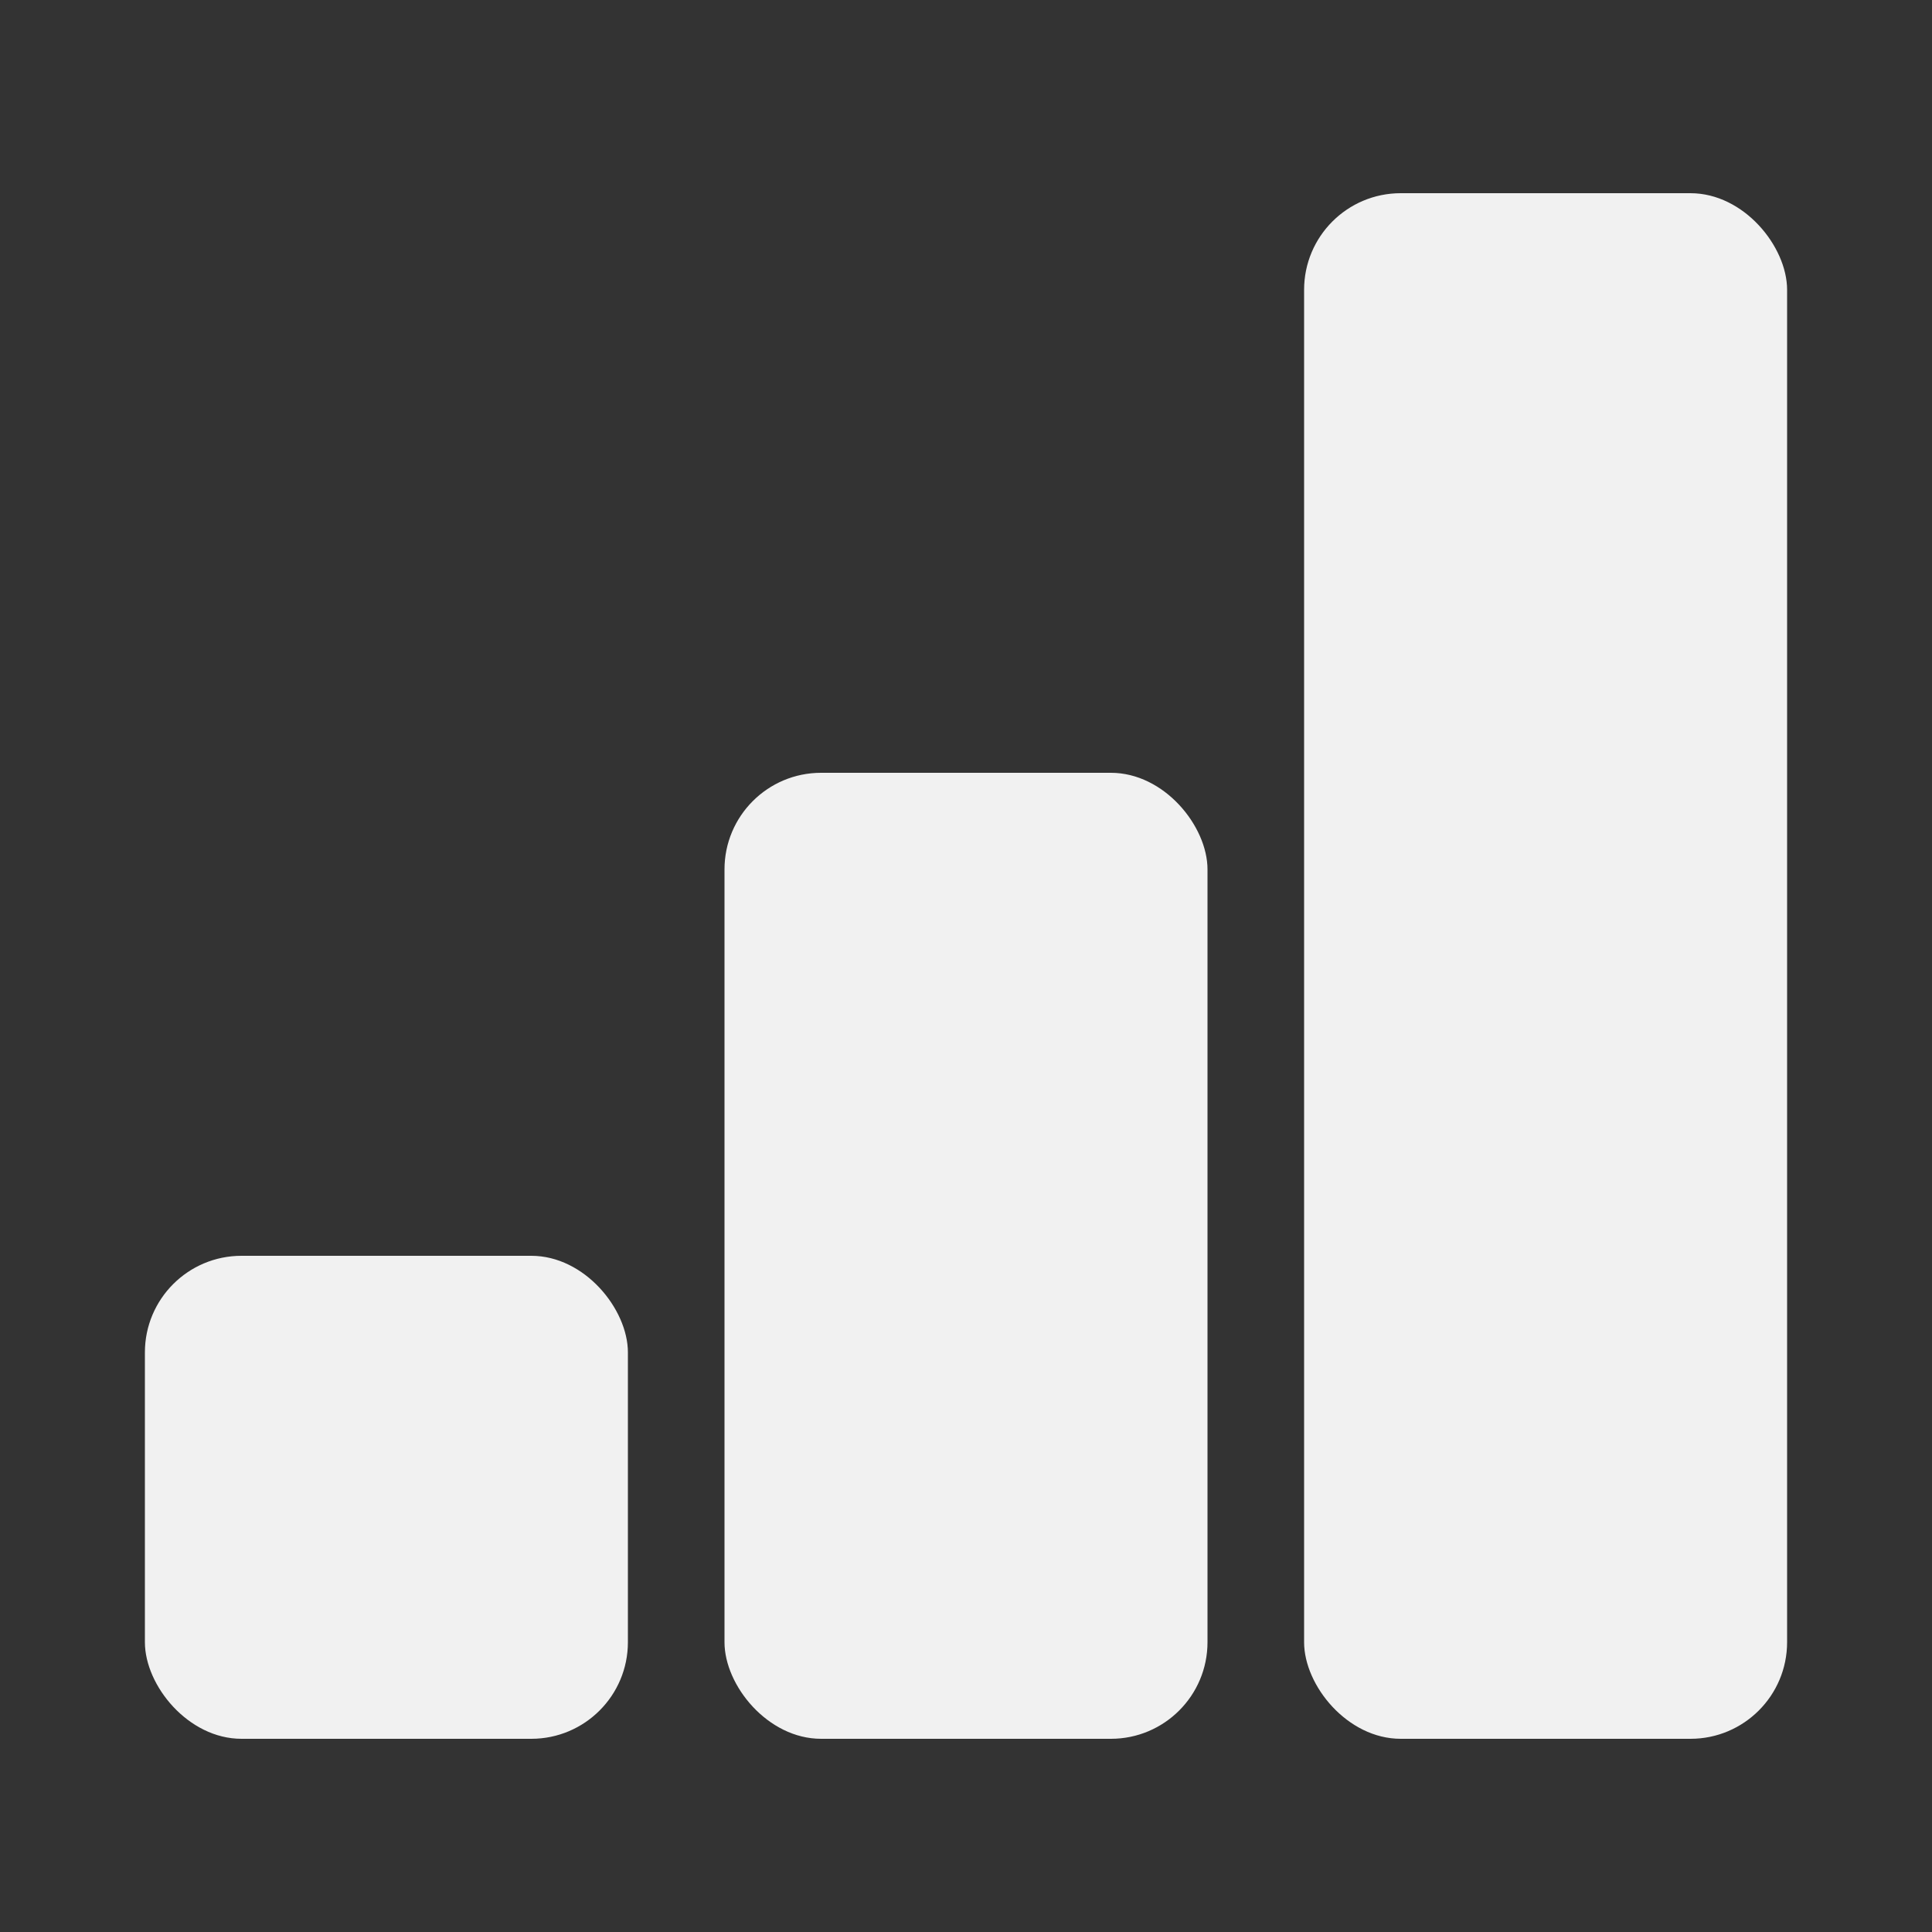
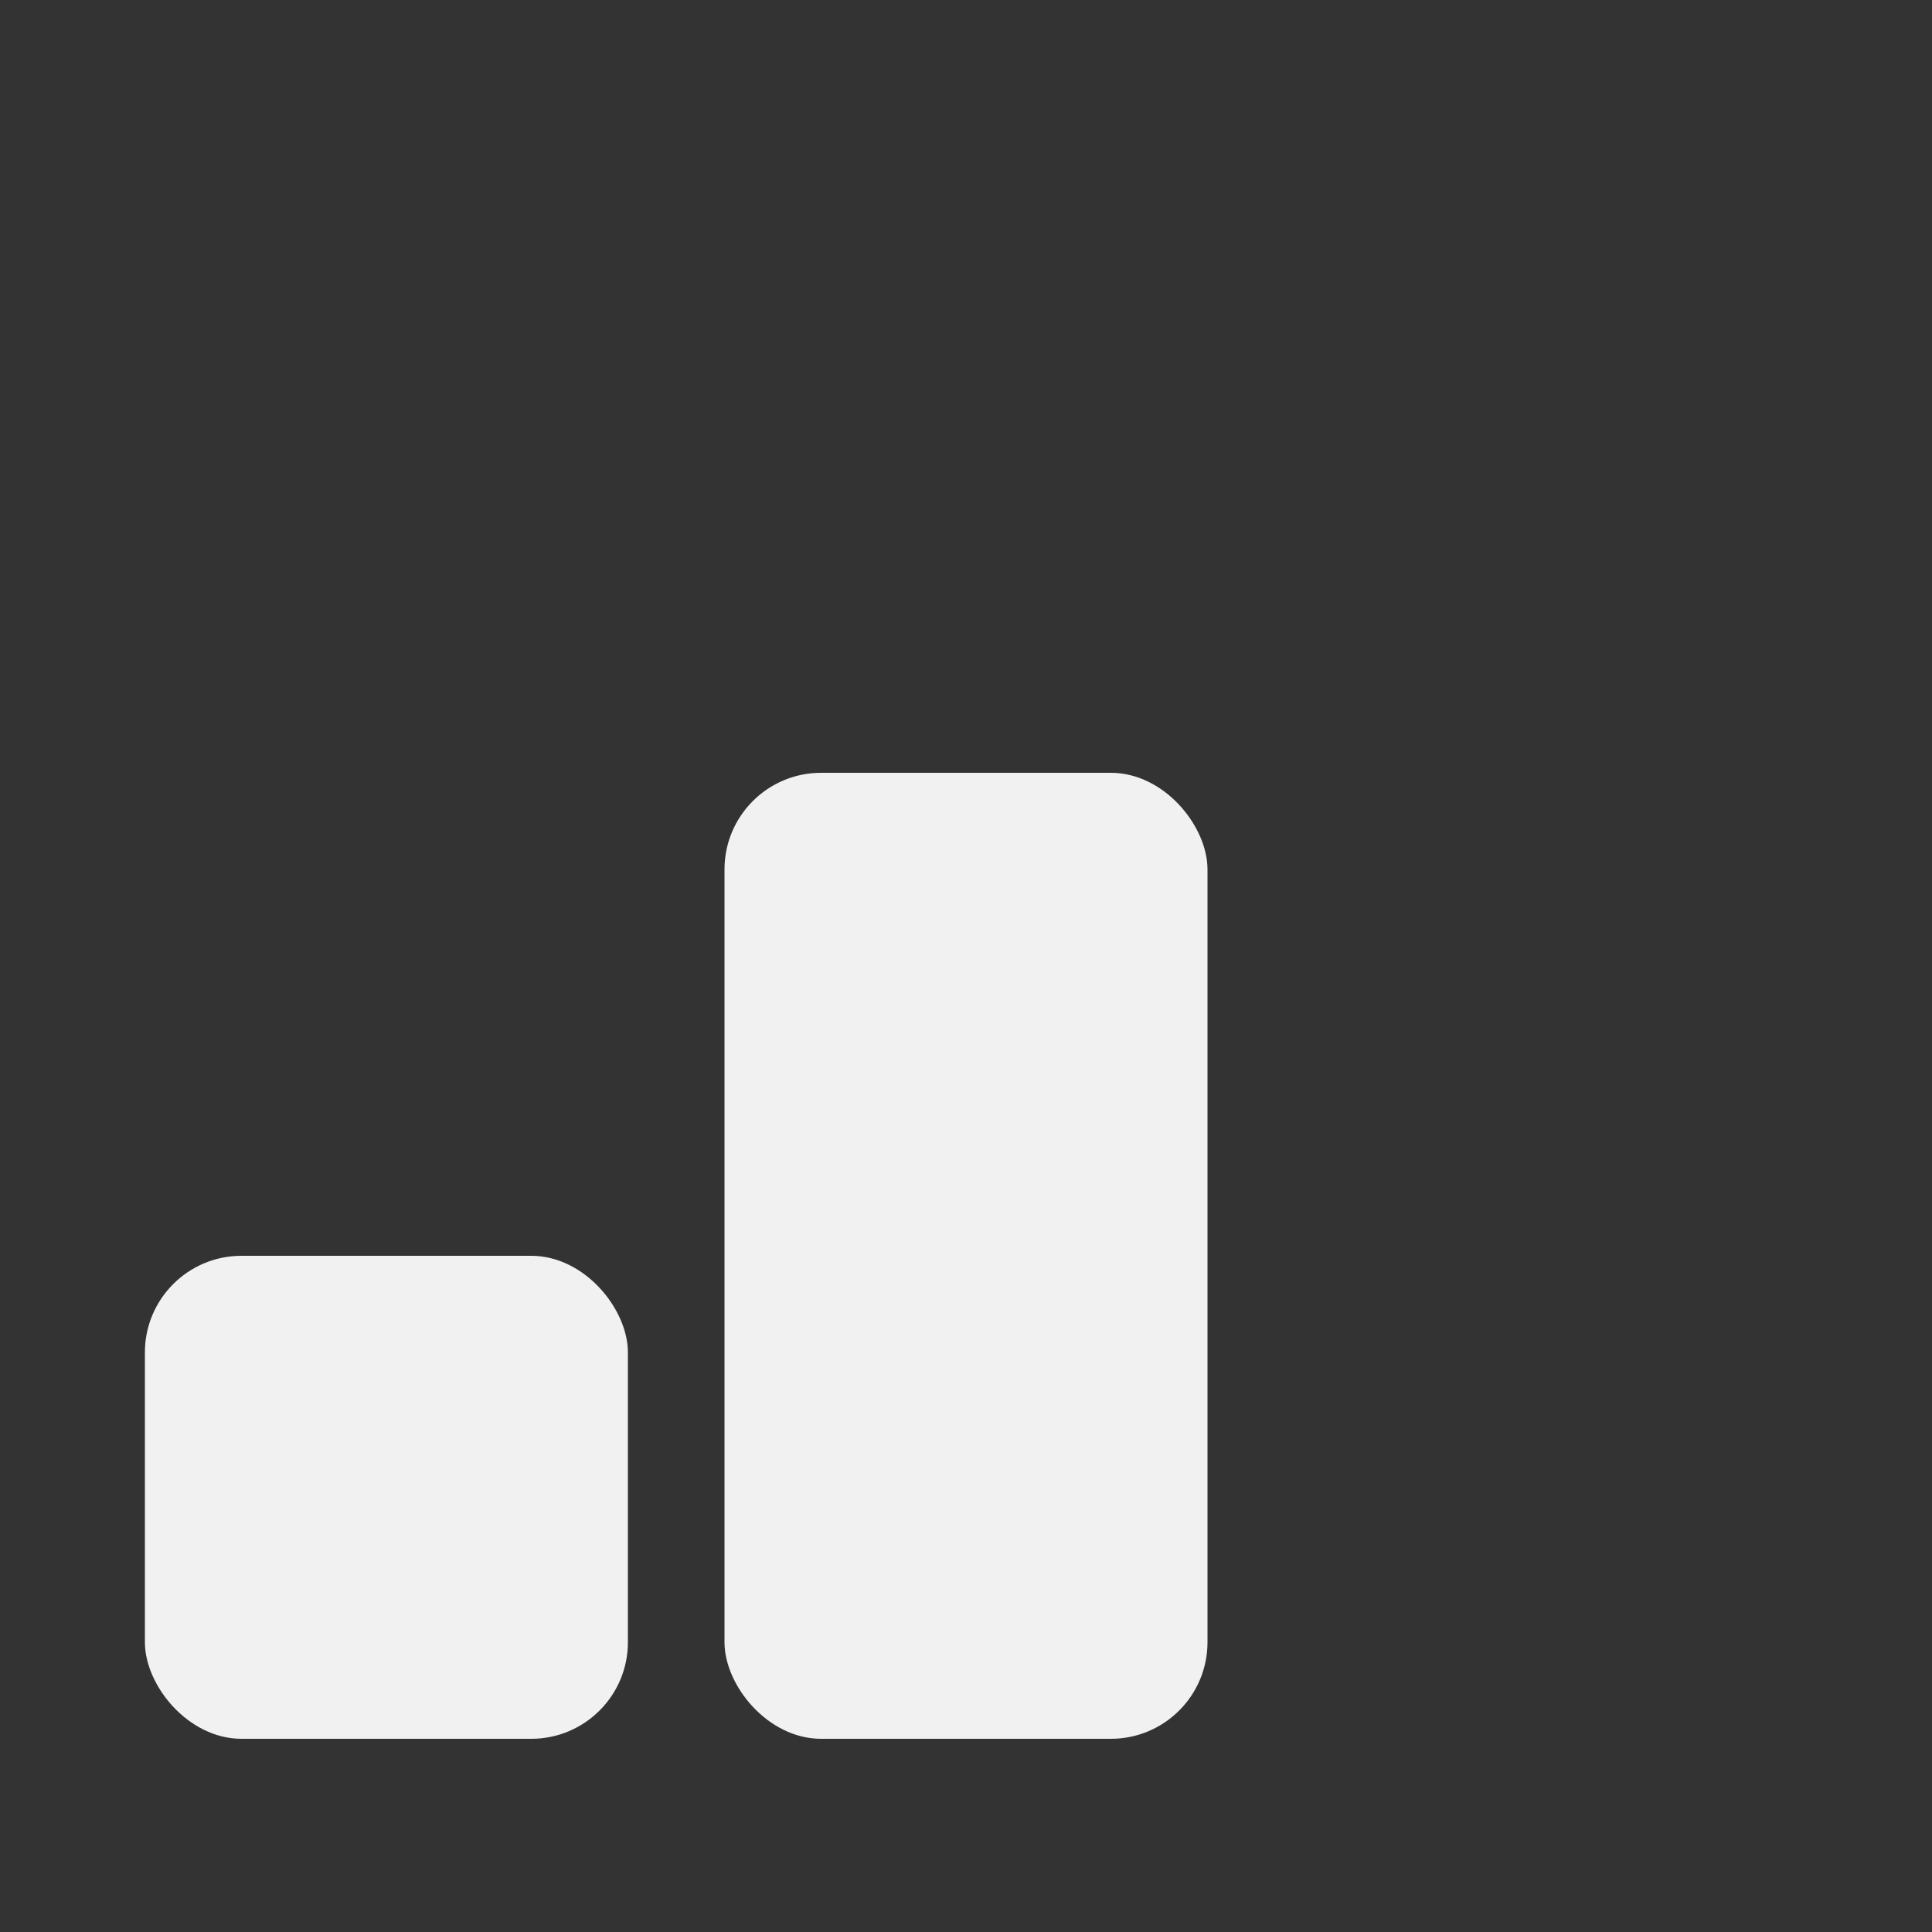
<svg xmlns="http://www.w3.org/2000/svg" width="20" height="20" viewBox="0 0 20 20" fill="none">
  <rect x="0" y="0" width="20" height="20" fill="#333333" stroke="none" />
-   <rect x="13.5" y="2" width="5" height="16" rx="1" fill="#F1F1F1" />
  <rect x="7.5" y="8" width="5" height="10" rx="1" fill="#F1F1F1" />
  <rect x="1.5" y="13" width="5" height="5" rx="1" fill="#F1F1F1" />
</svg>